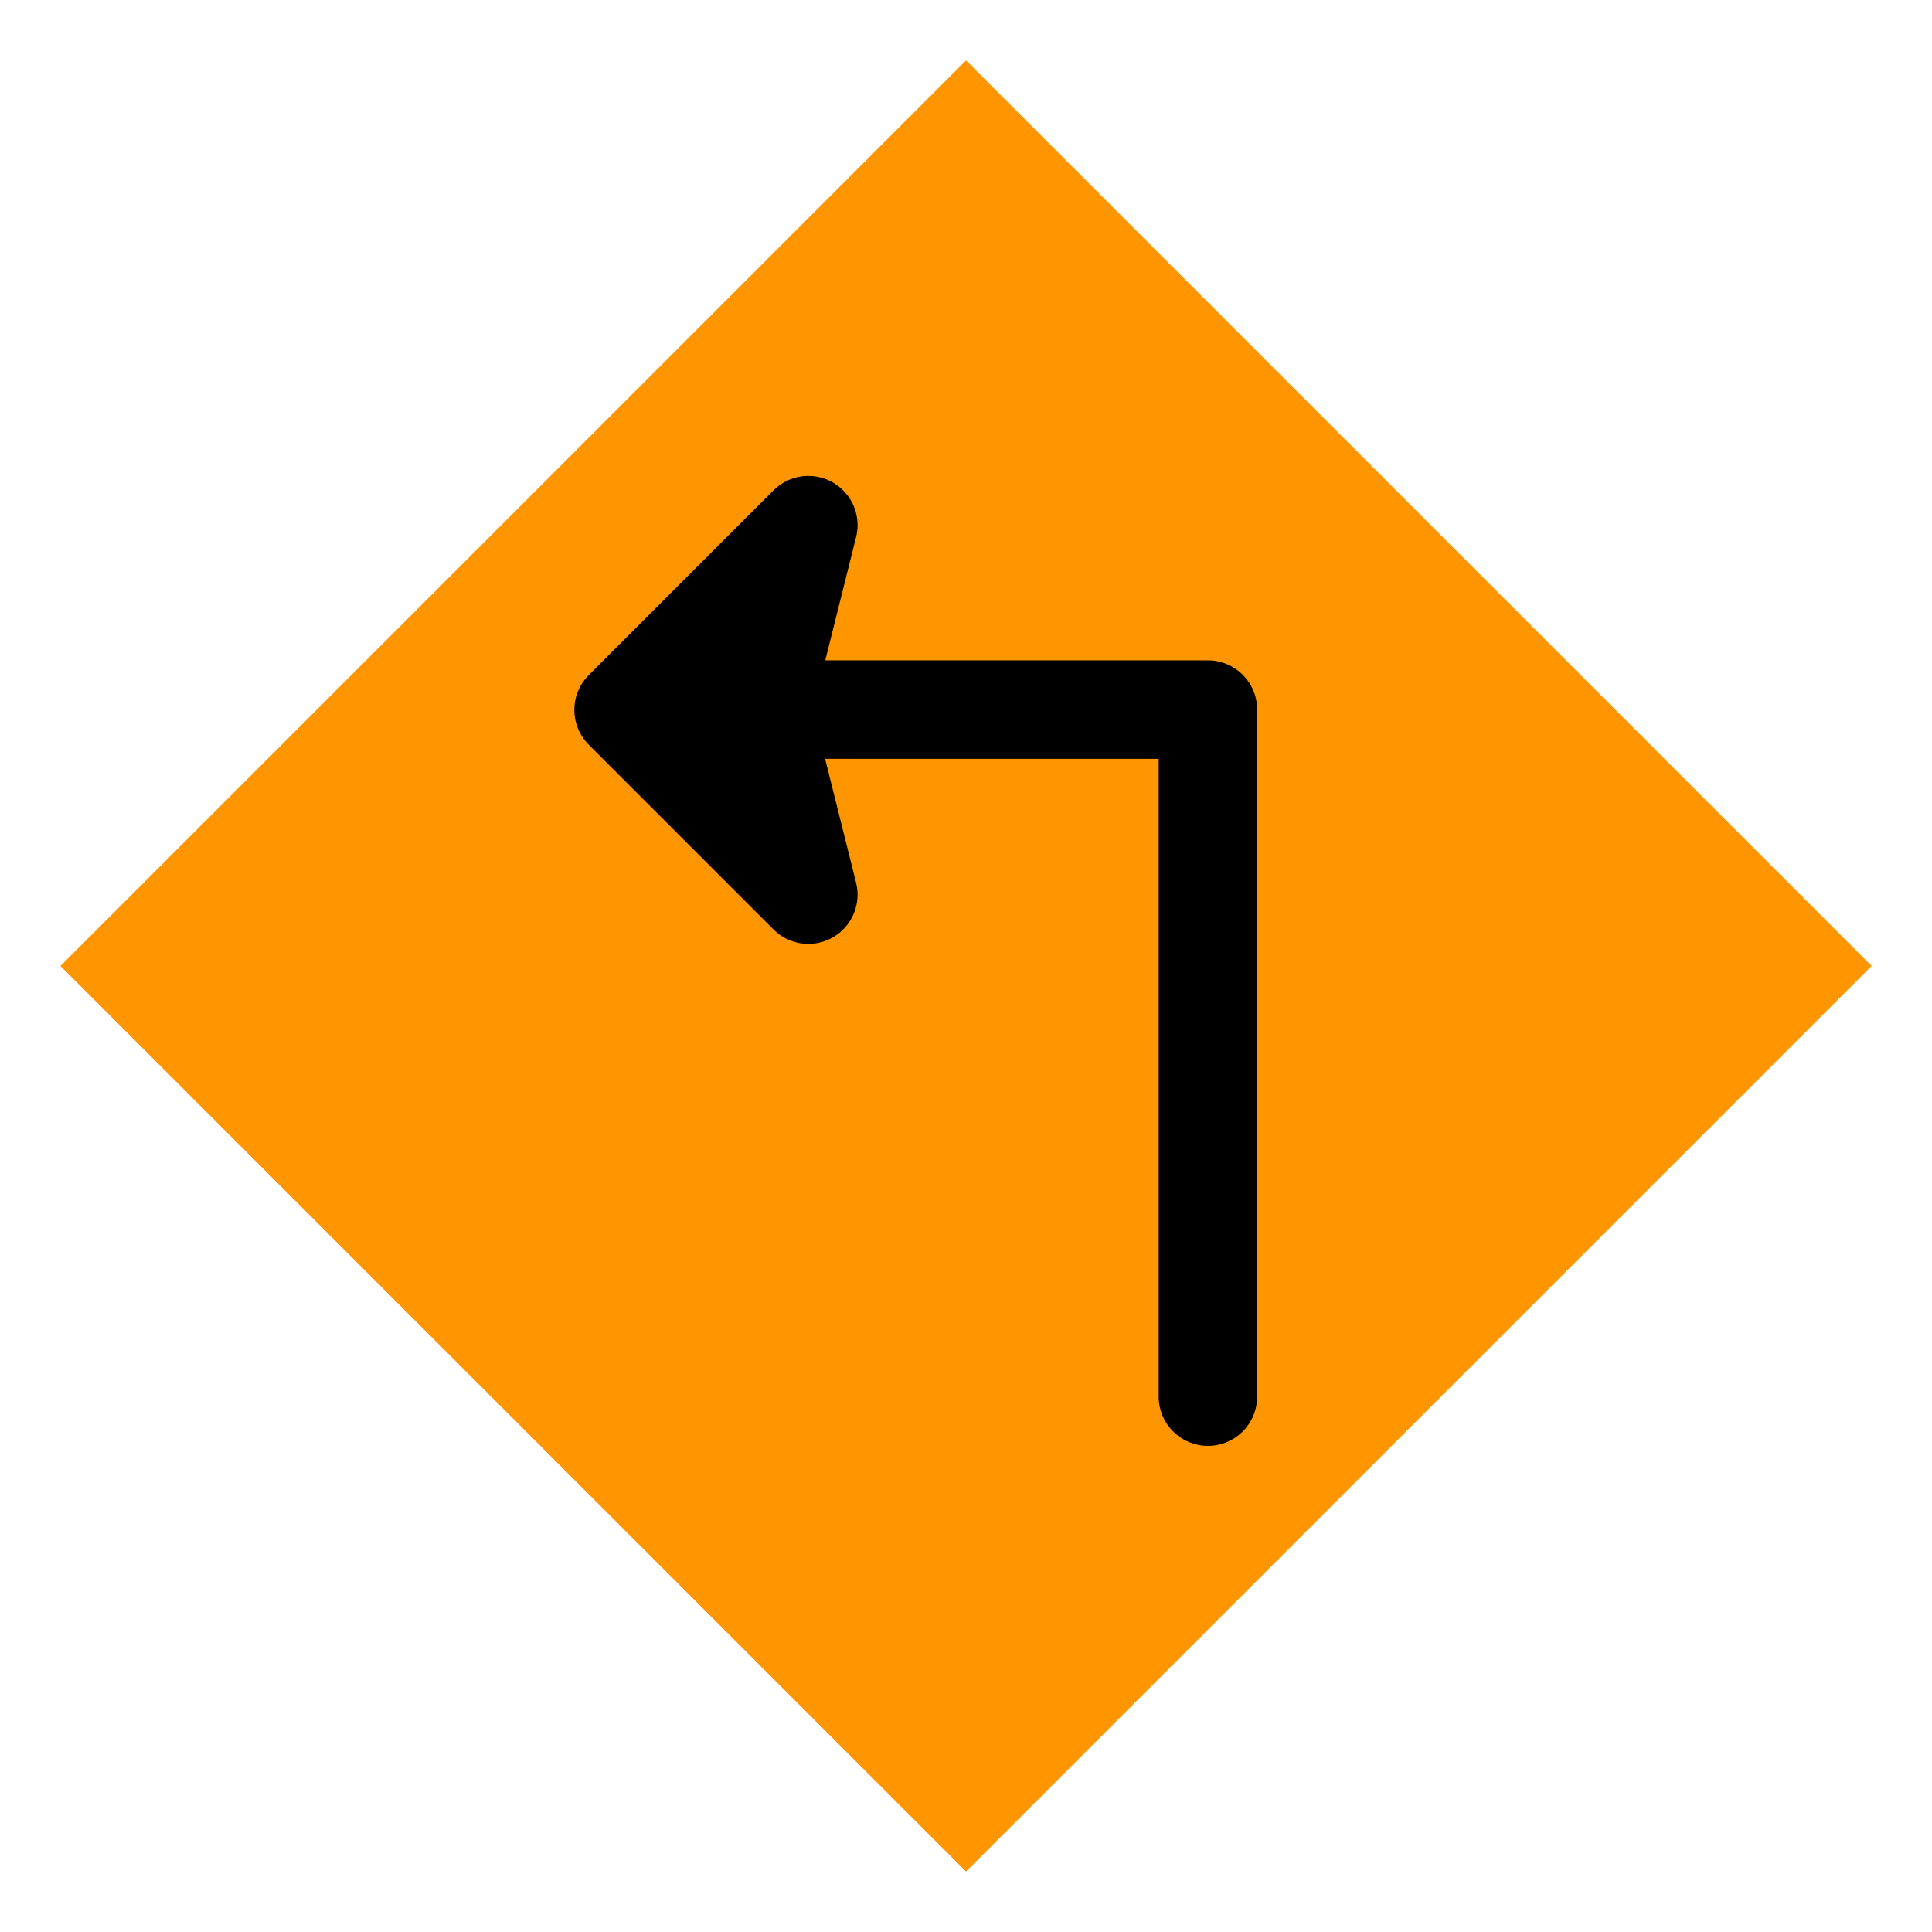
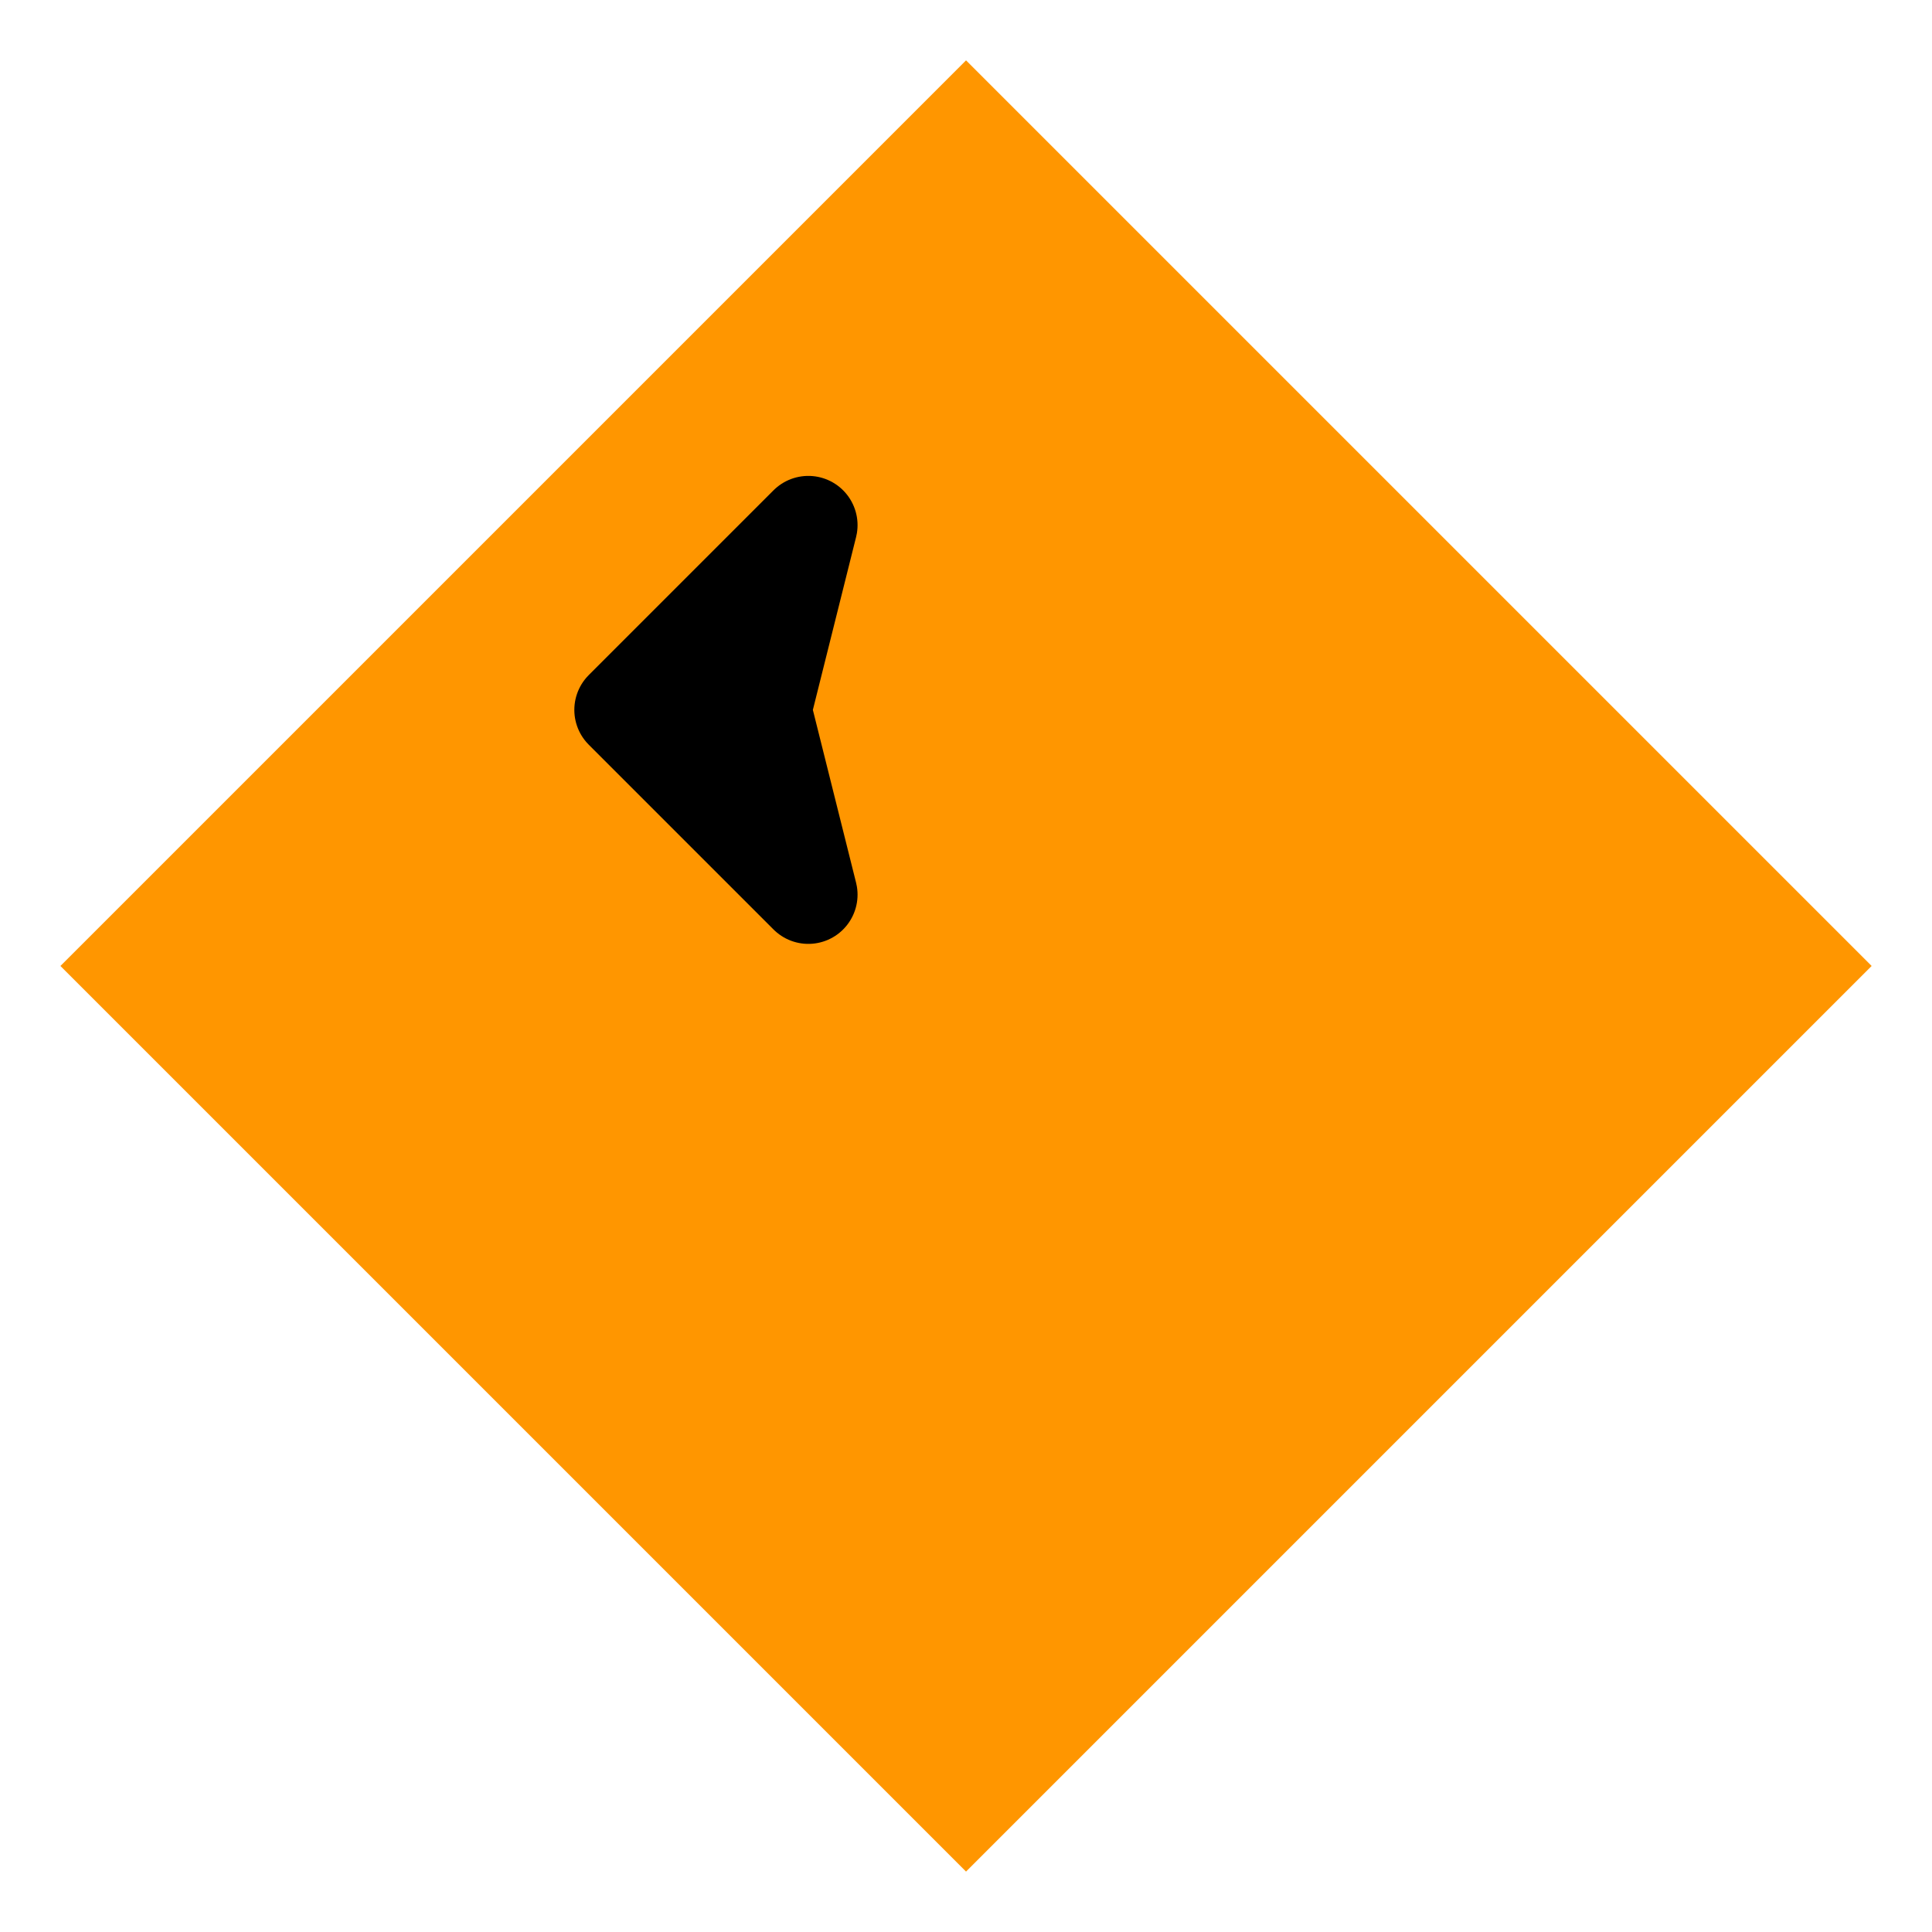
<svg xmlns="http://www.w3.org/2000/svg" xmlns:ns1="http://www.inkscape.org/namespaces/inkscape" xmlns:ns2="http://sodipodi.sourceforge.net/DTD/sodipodi-0.dtd" width="128" height="128" viewBox="0 0 33.867 33.867" version="1.1" id="svg8" ns1:version="1.2.2 (b0a8486541, 2022-12-01)" ns2:docname="left-right-angle.svg" ns1:export-filename="/home/victor/MEGA/bnb/duong/drive-on-left.png" ns1:export-xdpi="96.000008" ns1:export-ydpi="96.000008">
  <defs id="defs2" />
  <ns2:namedview id="base" pagecolor="#ffffff" bordercolor="#666666" borderopacity="1.0" ns1:pageopacity="0.0" ns1:pageshadow="2" ns1:zoom="5.6" ns1:cx="49.196429" ns1:cy="74.107143" ns1:document-units="mm" ns1:current-layer="layer1" ns1:document-rotation="0" showgrid="true" units="px" ns1:window-width="2560" ns1:window-height="1403" ns1:window-x="0" ns1:window-y="0" ns1:window-maximized="1" fit-margin-top="0" fit-margin-left="0" fit-margin-right="0" fit-margin-bottom="0" ns1:pagecheckerboard="0" ns1:showpageshadow="0" ns1:deskcolor="#d1d1d1">
    <ns1:grid type="xygrid" id="grid833" empspacing="4" originx="0" originy="0" />
    <ns1:grid type="xygrid" id="grid835" originy="0.661" originx="0.661" dotted="true" empspacing="1" />
  </ns2:namedview>
  <g ns1:label="Layer 1" ns1:groupmode="layer" id="layer1">
    <path ns2:type="star" style="fill:#ff9600;fill-opacity:1;stroke-width:0.265" id="path1158" ns1:flatsided="true" ns2:sides="4" ns2:cx="16.933332" ns2:cy="16.933332" ns2:r1="15.875" ns2:r2="7.9375" ns2:arg1="-1.5707963" ns2:arg2="-0.78539814" ns1:rounded="0" ns1:randomized="0" d="m 16.933,1.058 15.875,15.875 -15.875,15.875 -15.875,-15.875 z" ns1:transform-center-y="-1.5159279" transform="matrix(-1,0,0,1,33.867,0)" />
    <g id="g18355" transform="matrix(0.932,0,0,0.932,1.593,4.057)" style="stroke-width:1.852;stroke-dasharray:none">
-       <path style="fill:none;stroke:#000000;stroke-width:1.852;stroke-linecap:round;stroke-linejoin:round;stroke-dasharray:none;stroke-opacity:1" d="M 21.01,21.916 V 8.993 H 10.502" id="path1479" ns2:nodetypes="ccc" />
      <path style="fill:#000000;fill-opacity:1;stroke:#000000;stroke-width:1.852;stroke-linecap:round;stroke-linejoin:round;stroke-dasharray:none;stroke-opacity:1" d="m 10.019,8.999 3.475,-3.475 -0.869,3.475 0.869,3.475 z" id="path2753" />
    </g>
  </g>
</svg>